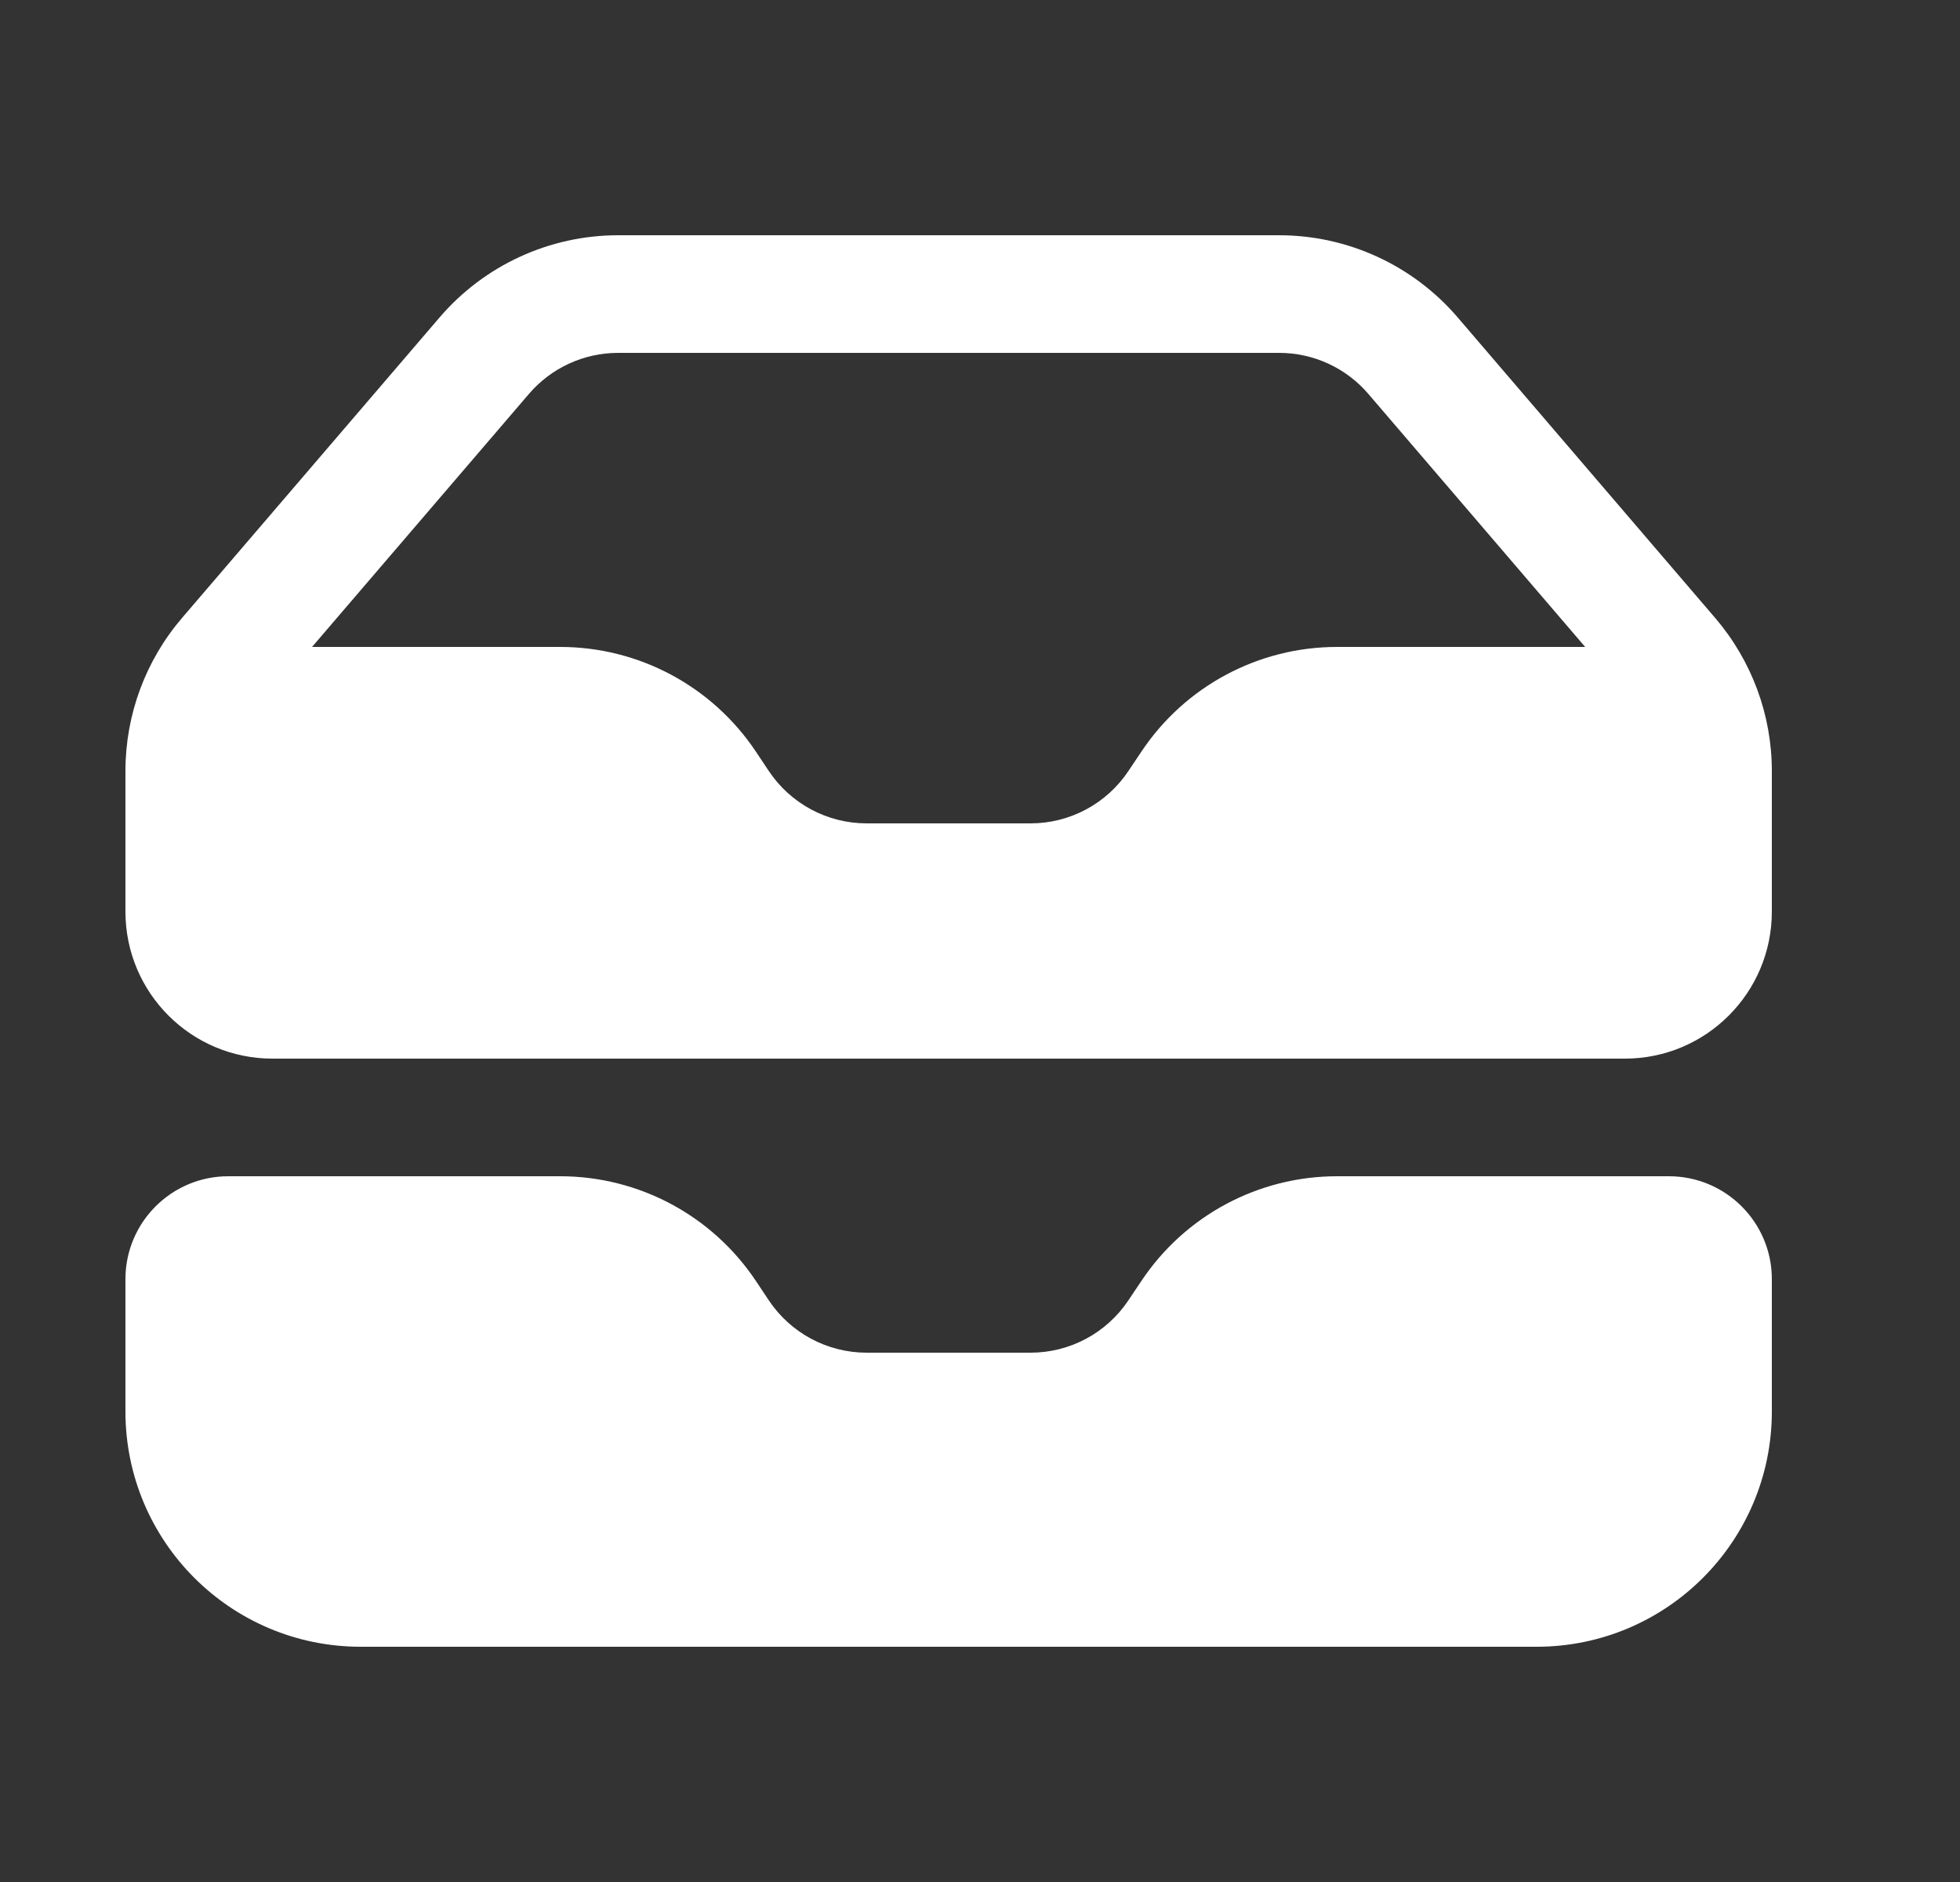
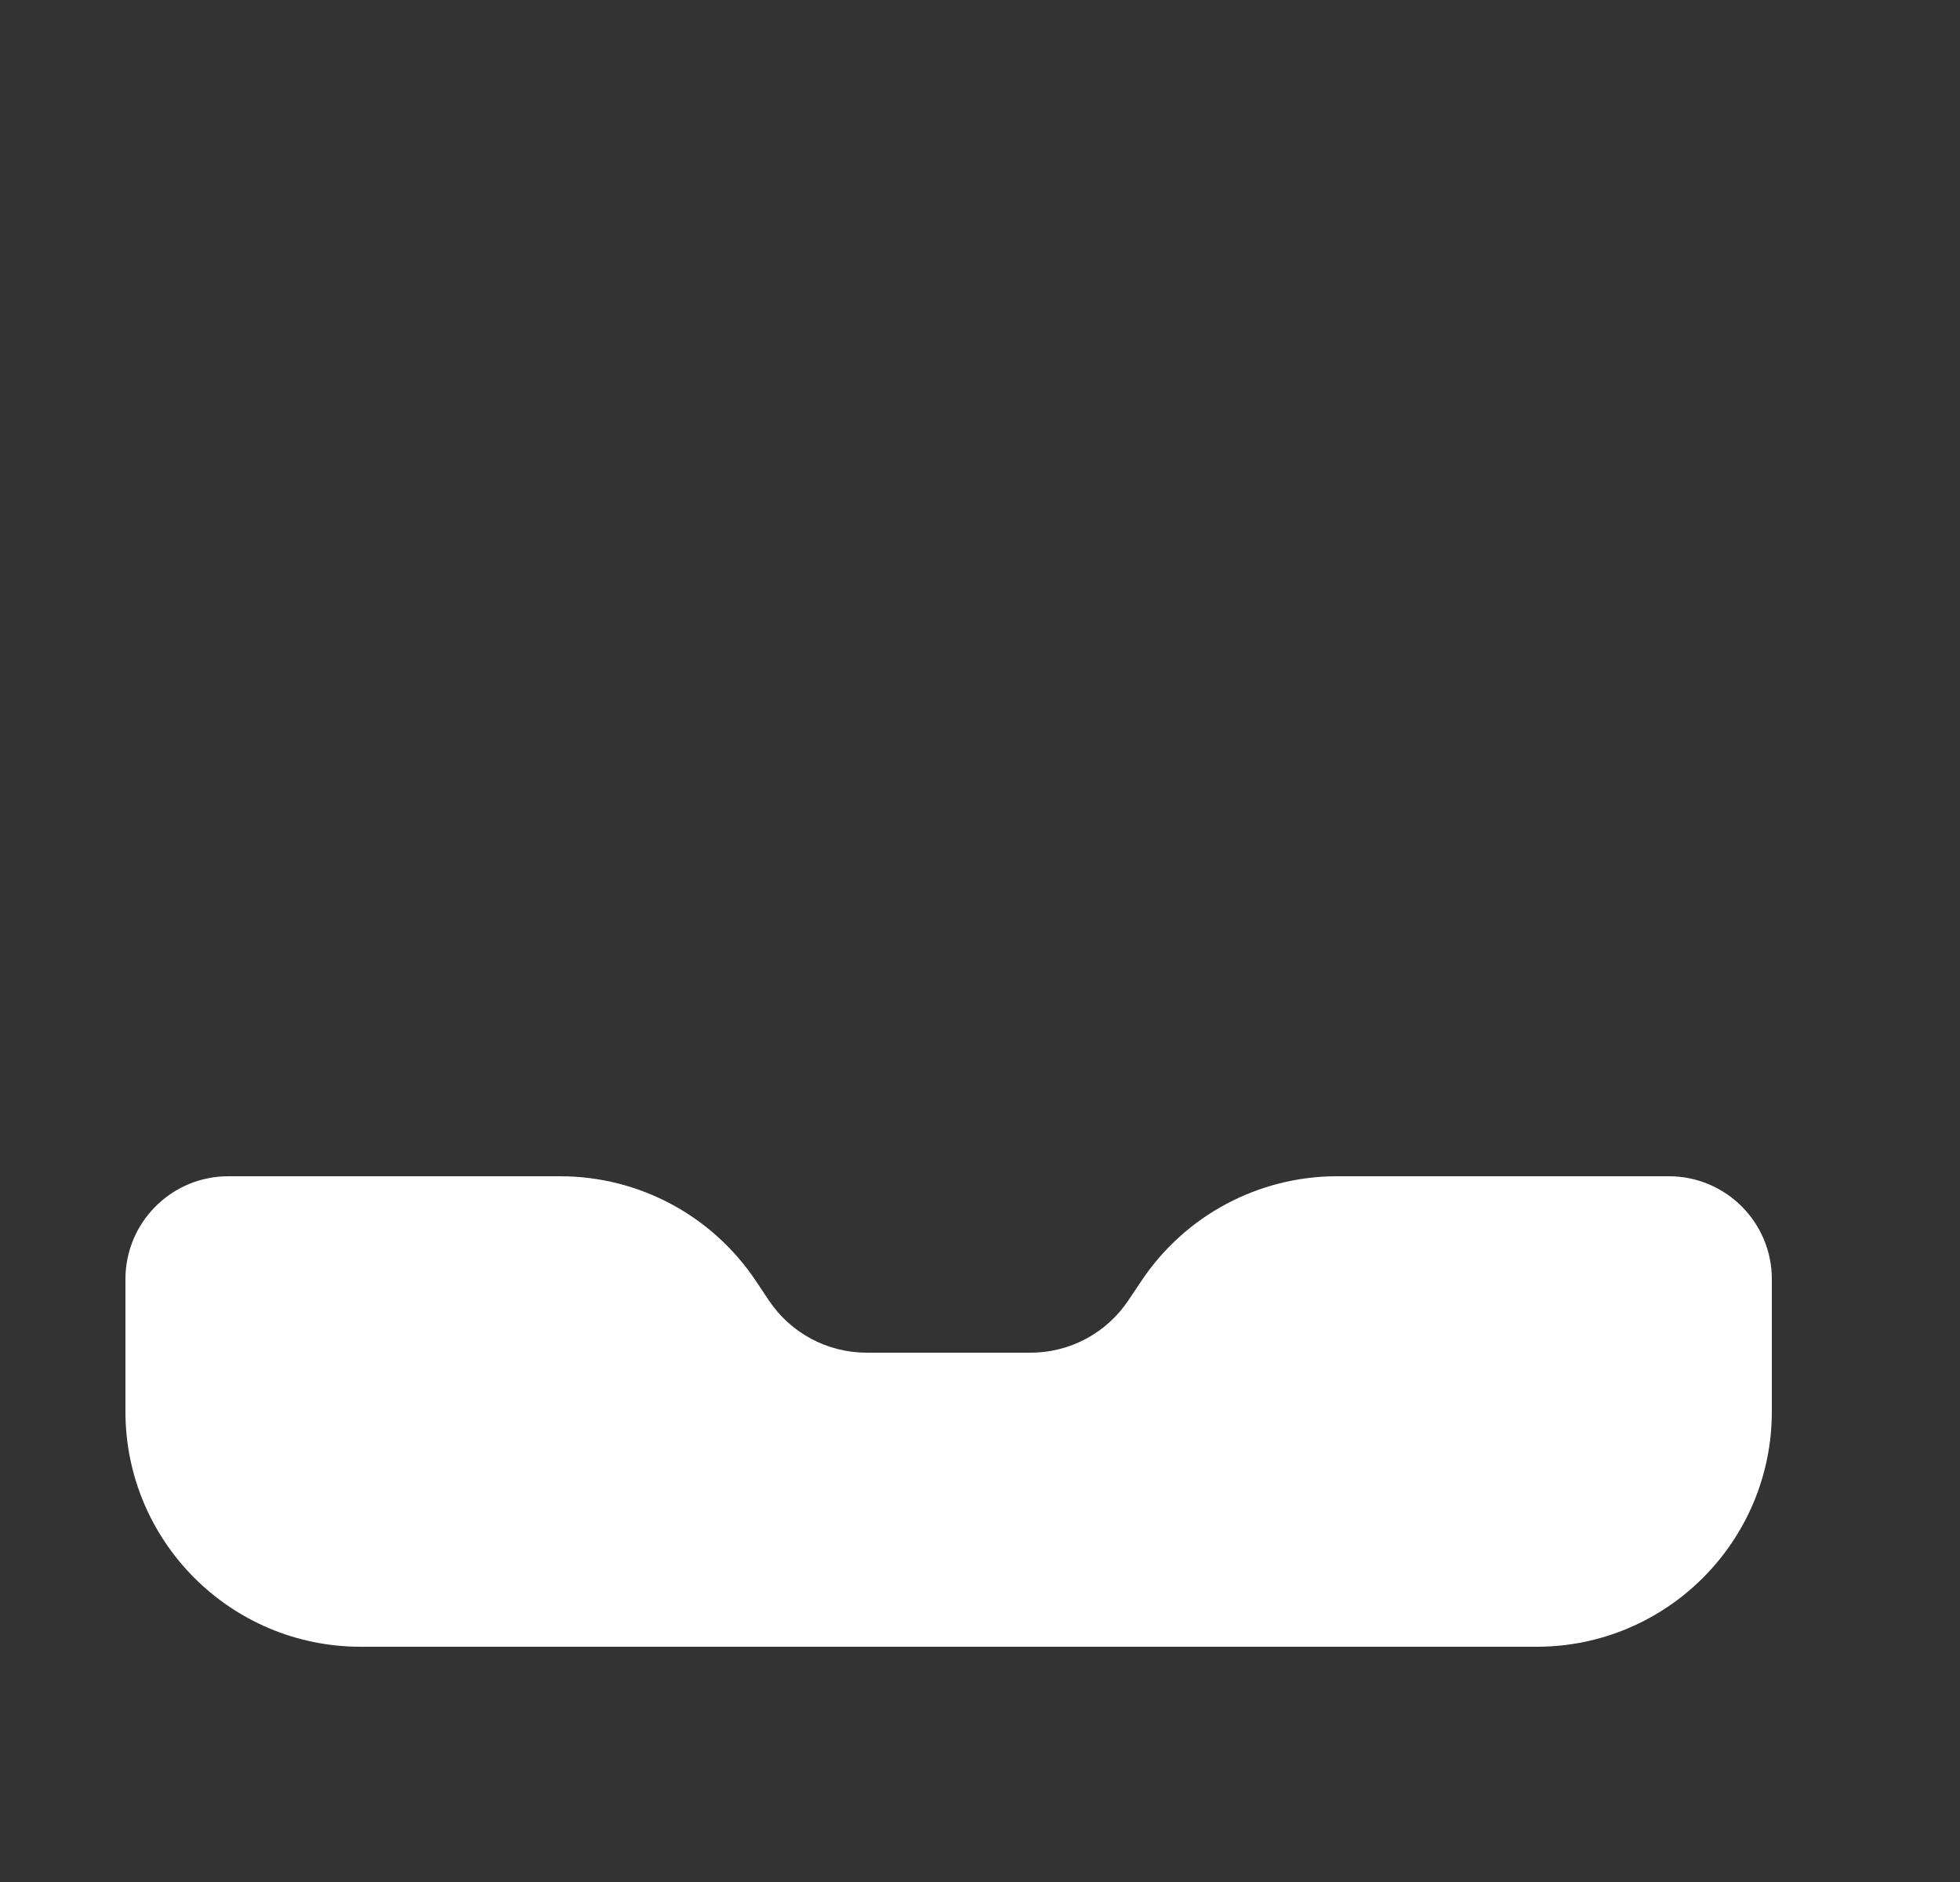
<svg xmlns="http://www.w3.org/2000/svg" width="25" height="24" viewBox="0 0 25 24" fill="none">
  <rect x="0" y="0" width="25" height="24" fill="#333333" stroke="none" />
-   <path fill-rule="evenodd" clip-rule="evenodd" d="M1.6 9.832V11.625C1.6 12.661 2.439 13.5 3.475 13.5H20.725C21.76 13.5 22.6 12.661 22.6 11.625V9.832C22.6 9.116 22.343 8.424 21.877 7.88L18.593 4.048C18.023 3.383 17.191 3 16.315 3H7.884C7.009 3 6.177 3.383 5.607 4.048L2.322 7.88C1.856 8.424 1.6 9.116 1.6 9.832ZM7.884 4.5C7.447 4.5 7.031 4.691 6.746 5.024L3.98 8.25H7.145C8.149 8.25 9.085 8.751 9.642 9.586L9.806 9.832C10.084 10.249 10.552 10.5 11.054 10.5H13.145C13.647 10.5 14.115 10.249 14.393 9.832L14.558 9.586C15.114 8.751 16.051 8.25 17.054 8.25H20.219L17.454 5.024C17.169 4.691 16.753 4.5 16.315 4.5H7.884Z" fill="#fff" />
  <path d="M2.912 15C2.187 15 1.6 15.588 1.6 16.312V18C1.6 19.657 2.943 21 4.6 21H19.6C21.256 21 22.6 19.657 22.6 18V16.312C22.6 15.588 22.012 15 21.287 15H17.054C16.051 15 15.114 15.501 14.558 16.336L14.393 16.582C14.115 16.999 13.647 17.25 13.145 17.25H11.054C10.552 17.25 10.084 16.999 9.806 16.582L9.642 16.336C9.085 15.501 8.149 15 7.145 15H2.912Z" fill="#fff" />
</svg>